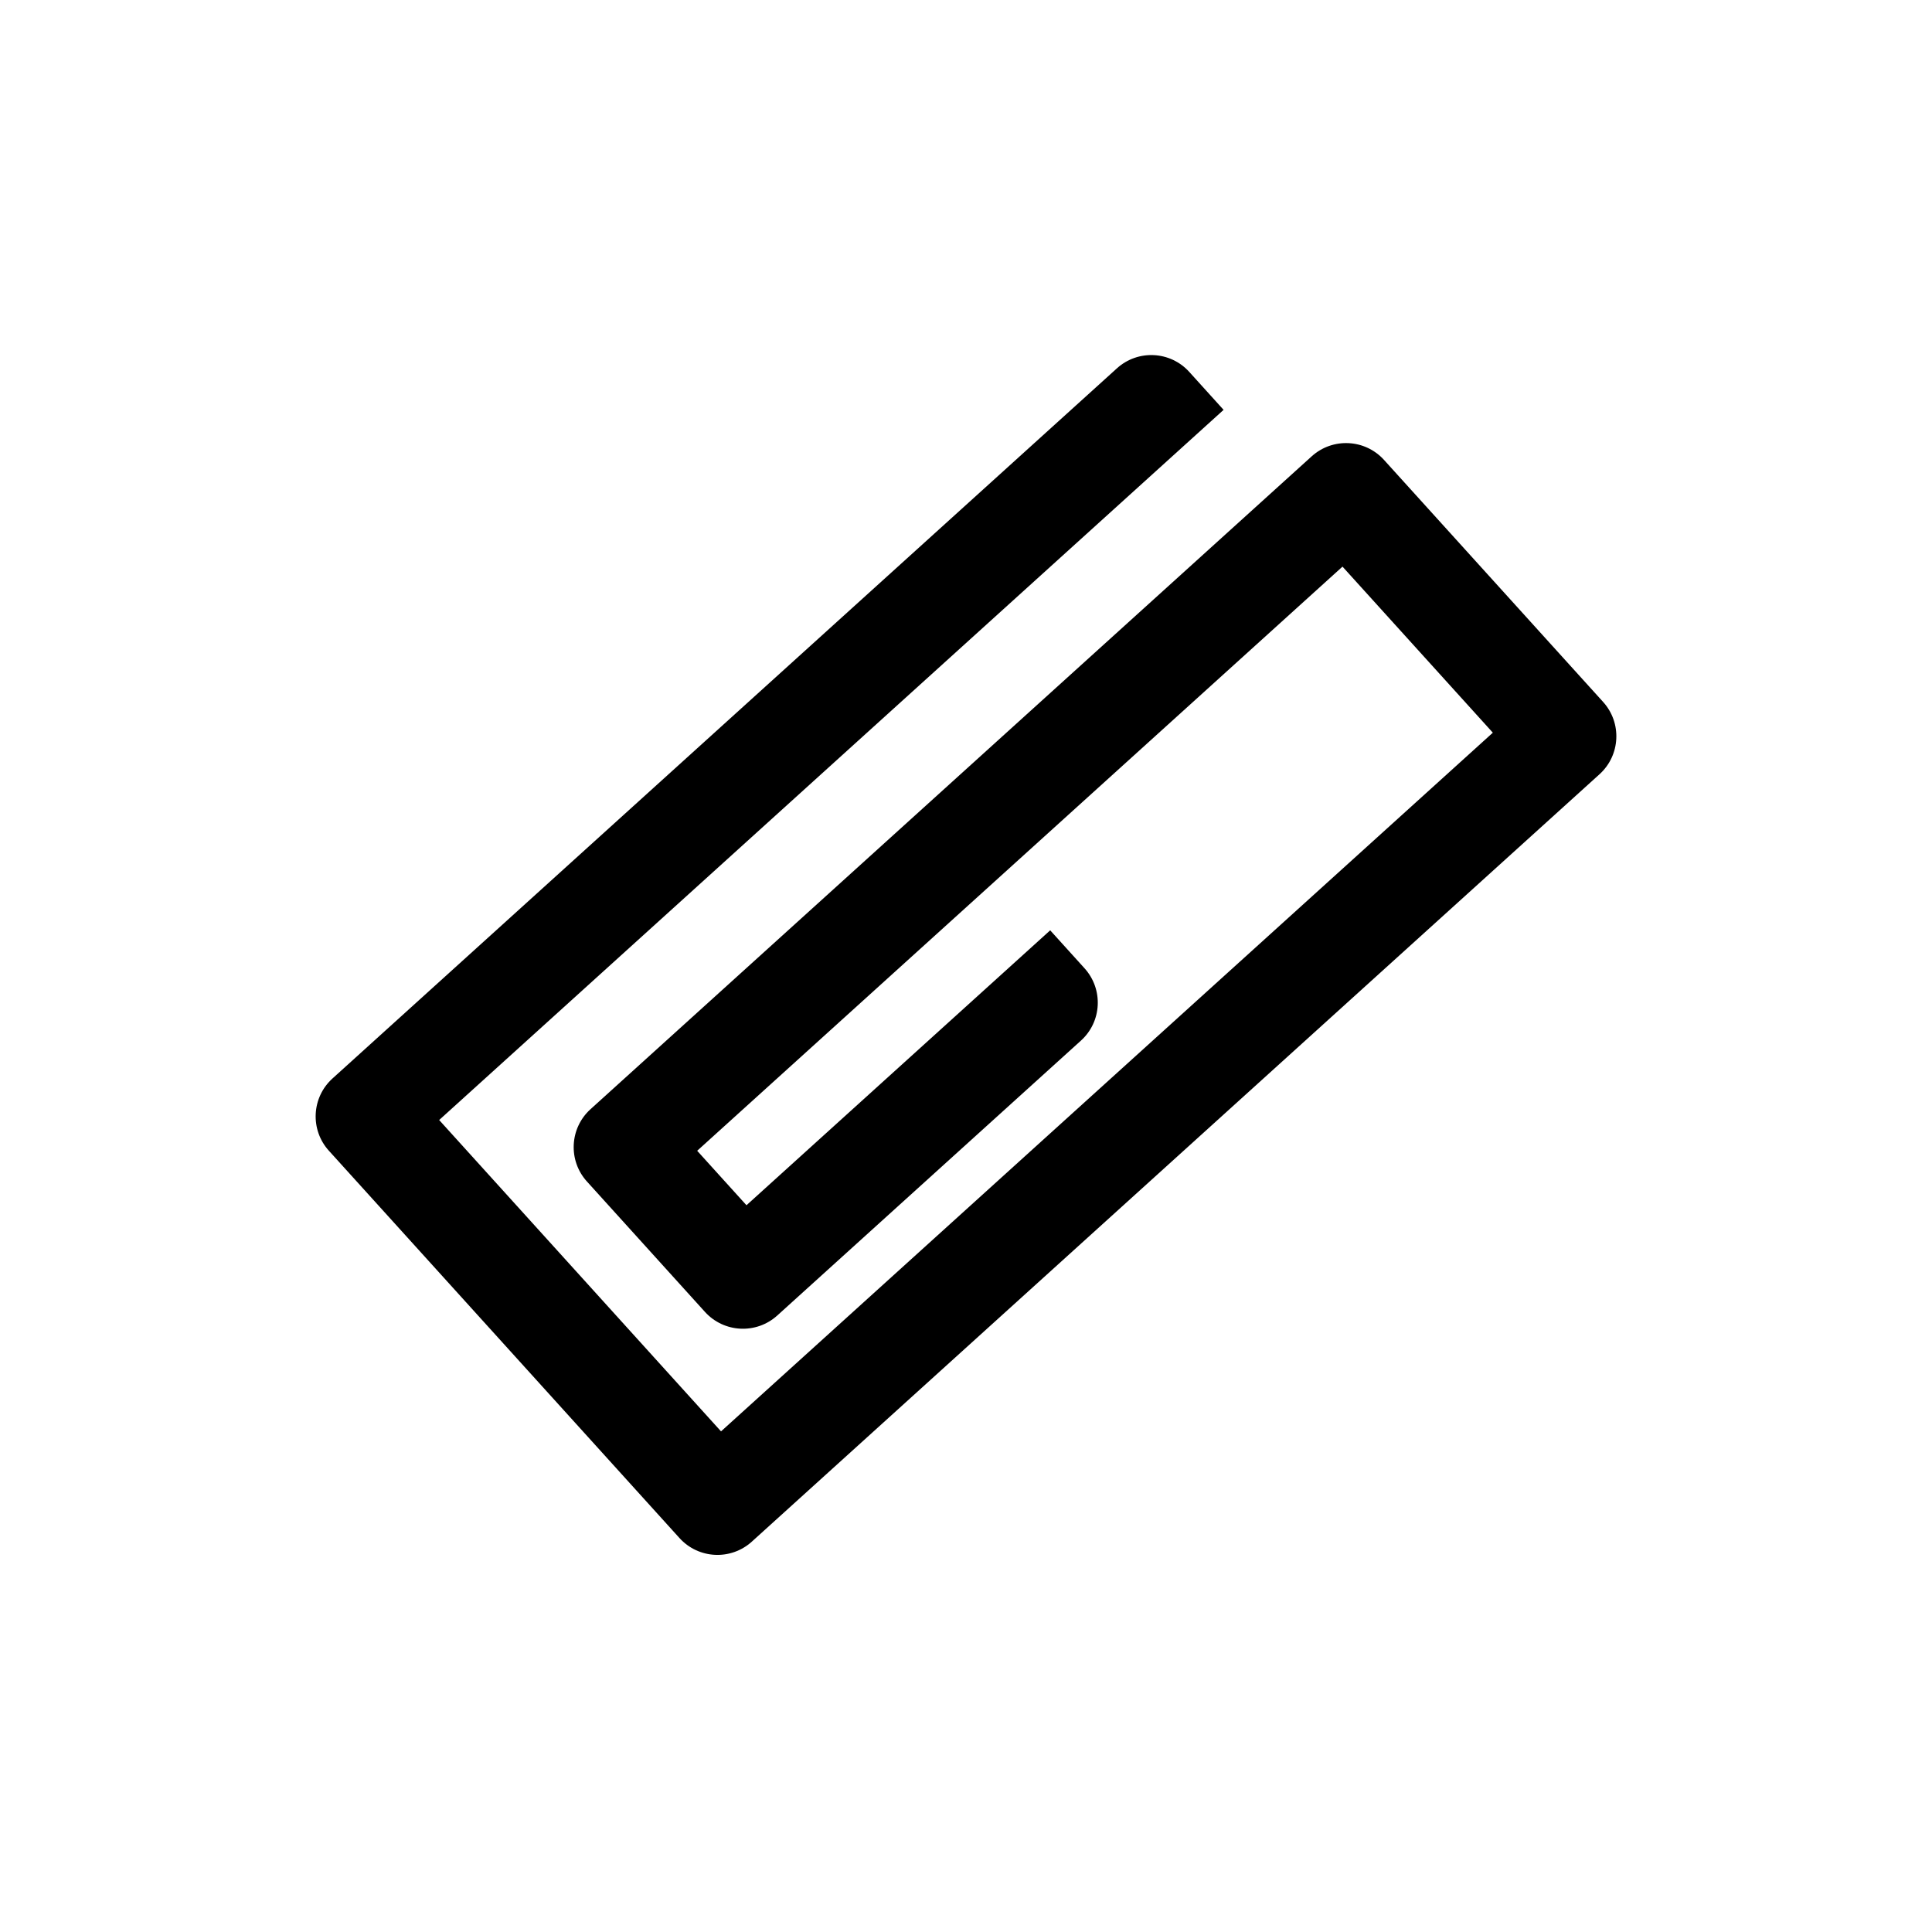
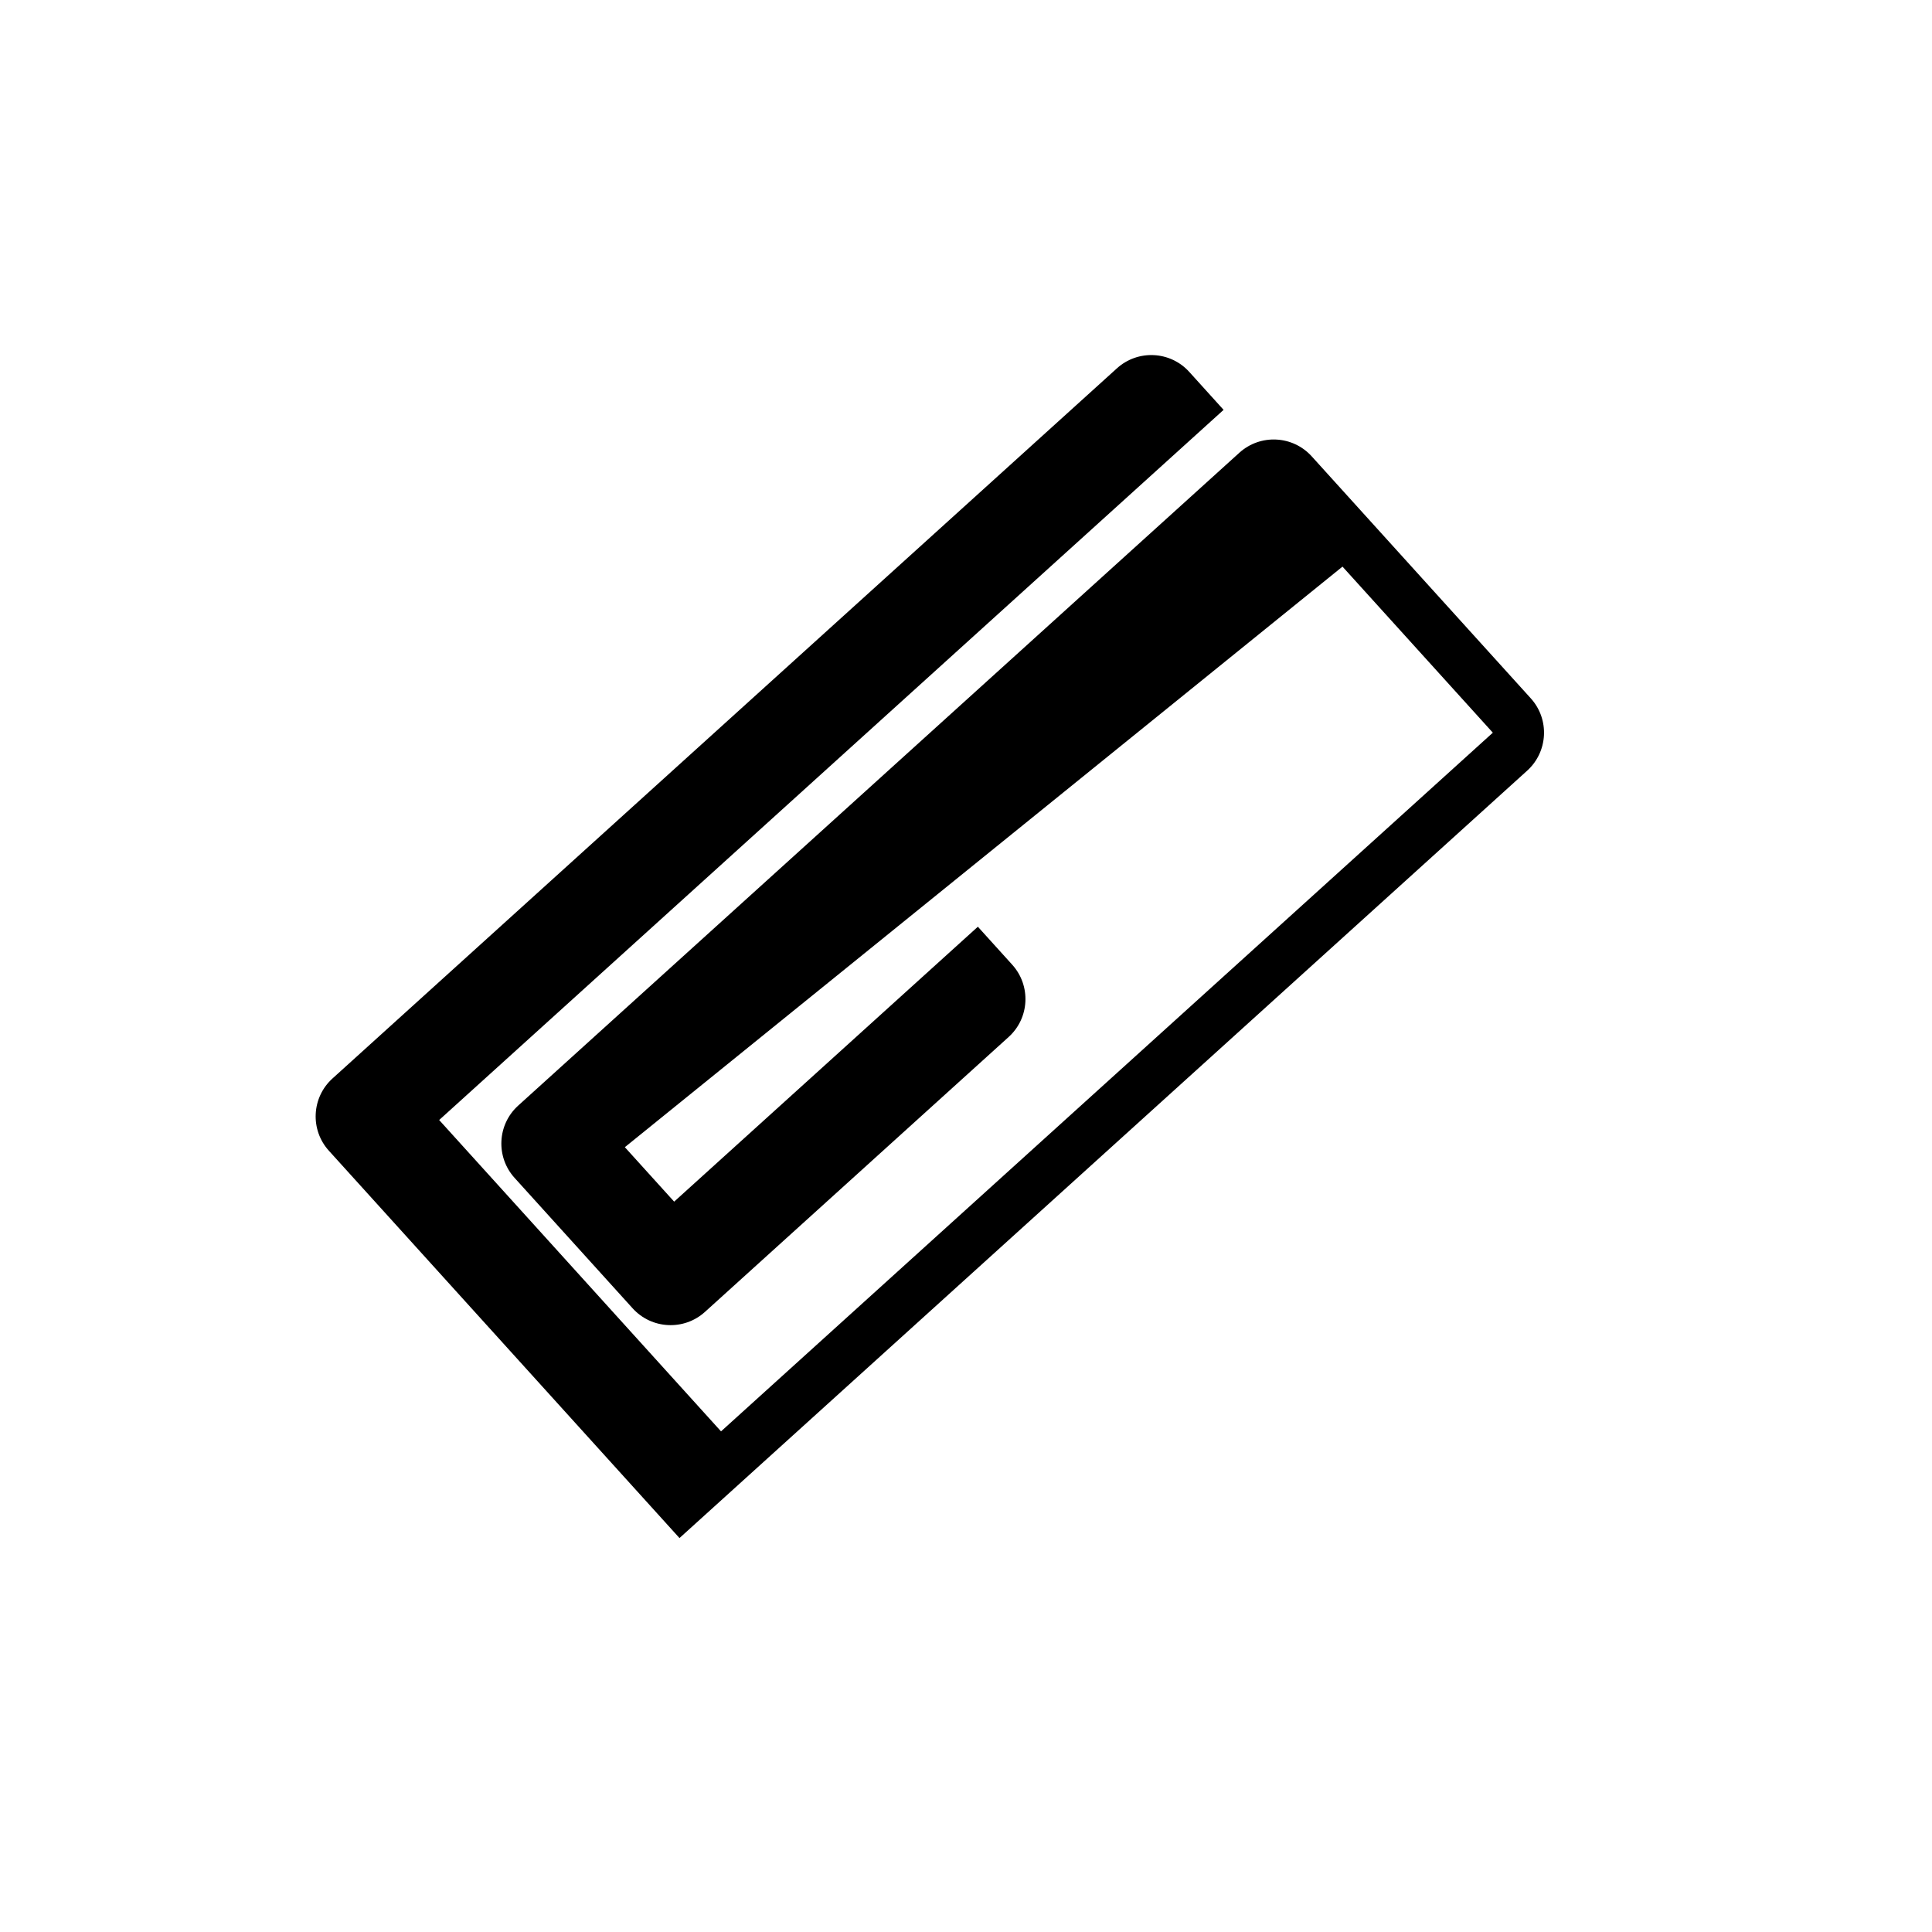
<svg xmlns="http://www.w3.org/2000/svg" version="1.1" id="Capa_1" x="0px" y="0px" width="64px" height="64px" viewBox="0 0 64 64" enable-background="new 0 0 64 64" xml:space="preserve">
-   <path d="M22.509,50.95c0.628,0.694,1.701,0.748,2.396,0.119l28.081-25.421c0.694-0.629,0.748-1.702,0.119-2.396l-7.257-8.016  c-0.629-0.695-1.701-0.748-2.396-0.12l-23.89,21.627c-0.695,0.629-0.748,1.702-0.119,2.396l3.909,4.319  c0.629,0.694,1.701,0.749,2.397,0.119l10.059-9.106c0.695-0.628,0.747-1.701,0.118-2.396l-1.137-1.257l-10.061,9.107l-1.633-1.804  L44.472,18.77l4.98,5.501L23.885,47.416l-9.337-10.314l25.985-23.525l-1.137-1.257c-0.629-0.695-1.701-0.748-2.396-0.119  L11.015,35.725c-0.695,0.628-0.749,1.702-0.119,2.396L22.509,50.95z" />
+   <path d="M22.509,50.95l28.081-25.421c0.694-0.629,0.748-1.702,0.119-2.396l-7.257-8.016  c-0.629-0.695-1.701-0.748-2.396-0.12l-23.89,21.627c-0.695,0.629-0.748,1.702-0.119,2.396l3.909,4.319  c0.629,0.694,1.701,0.749,2.397,0.119l10.059-9.106c0.695-0.628,0.747-1.701,0.118-2.396l-1.137-1.257l-10.061,9.107l-1.633-1.804  L44.472,18.77l4.98,5.501L23.885,47.416l-9.337-10.314l25.985-23.525l-1.137-1.257c-0.629-0.695-1.701-0.748-2.396-0.119  L11.015,35.725c-0.695,0.628-0.749,1.702-0.119,2.396L22.509,50.95z" />
</svg>